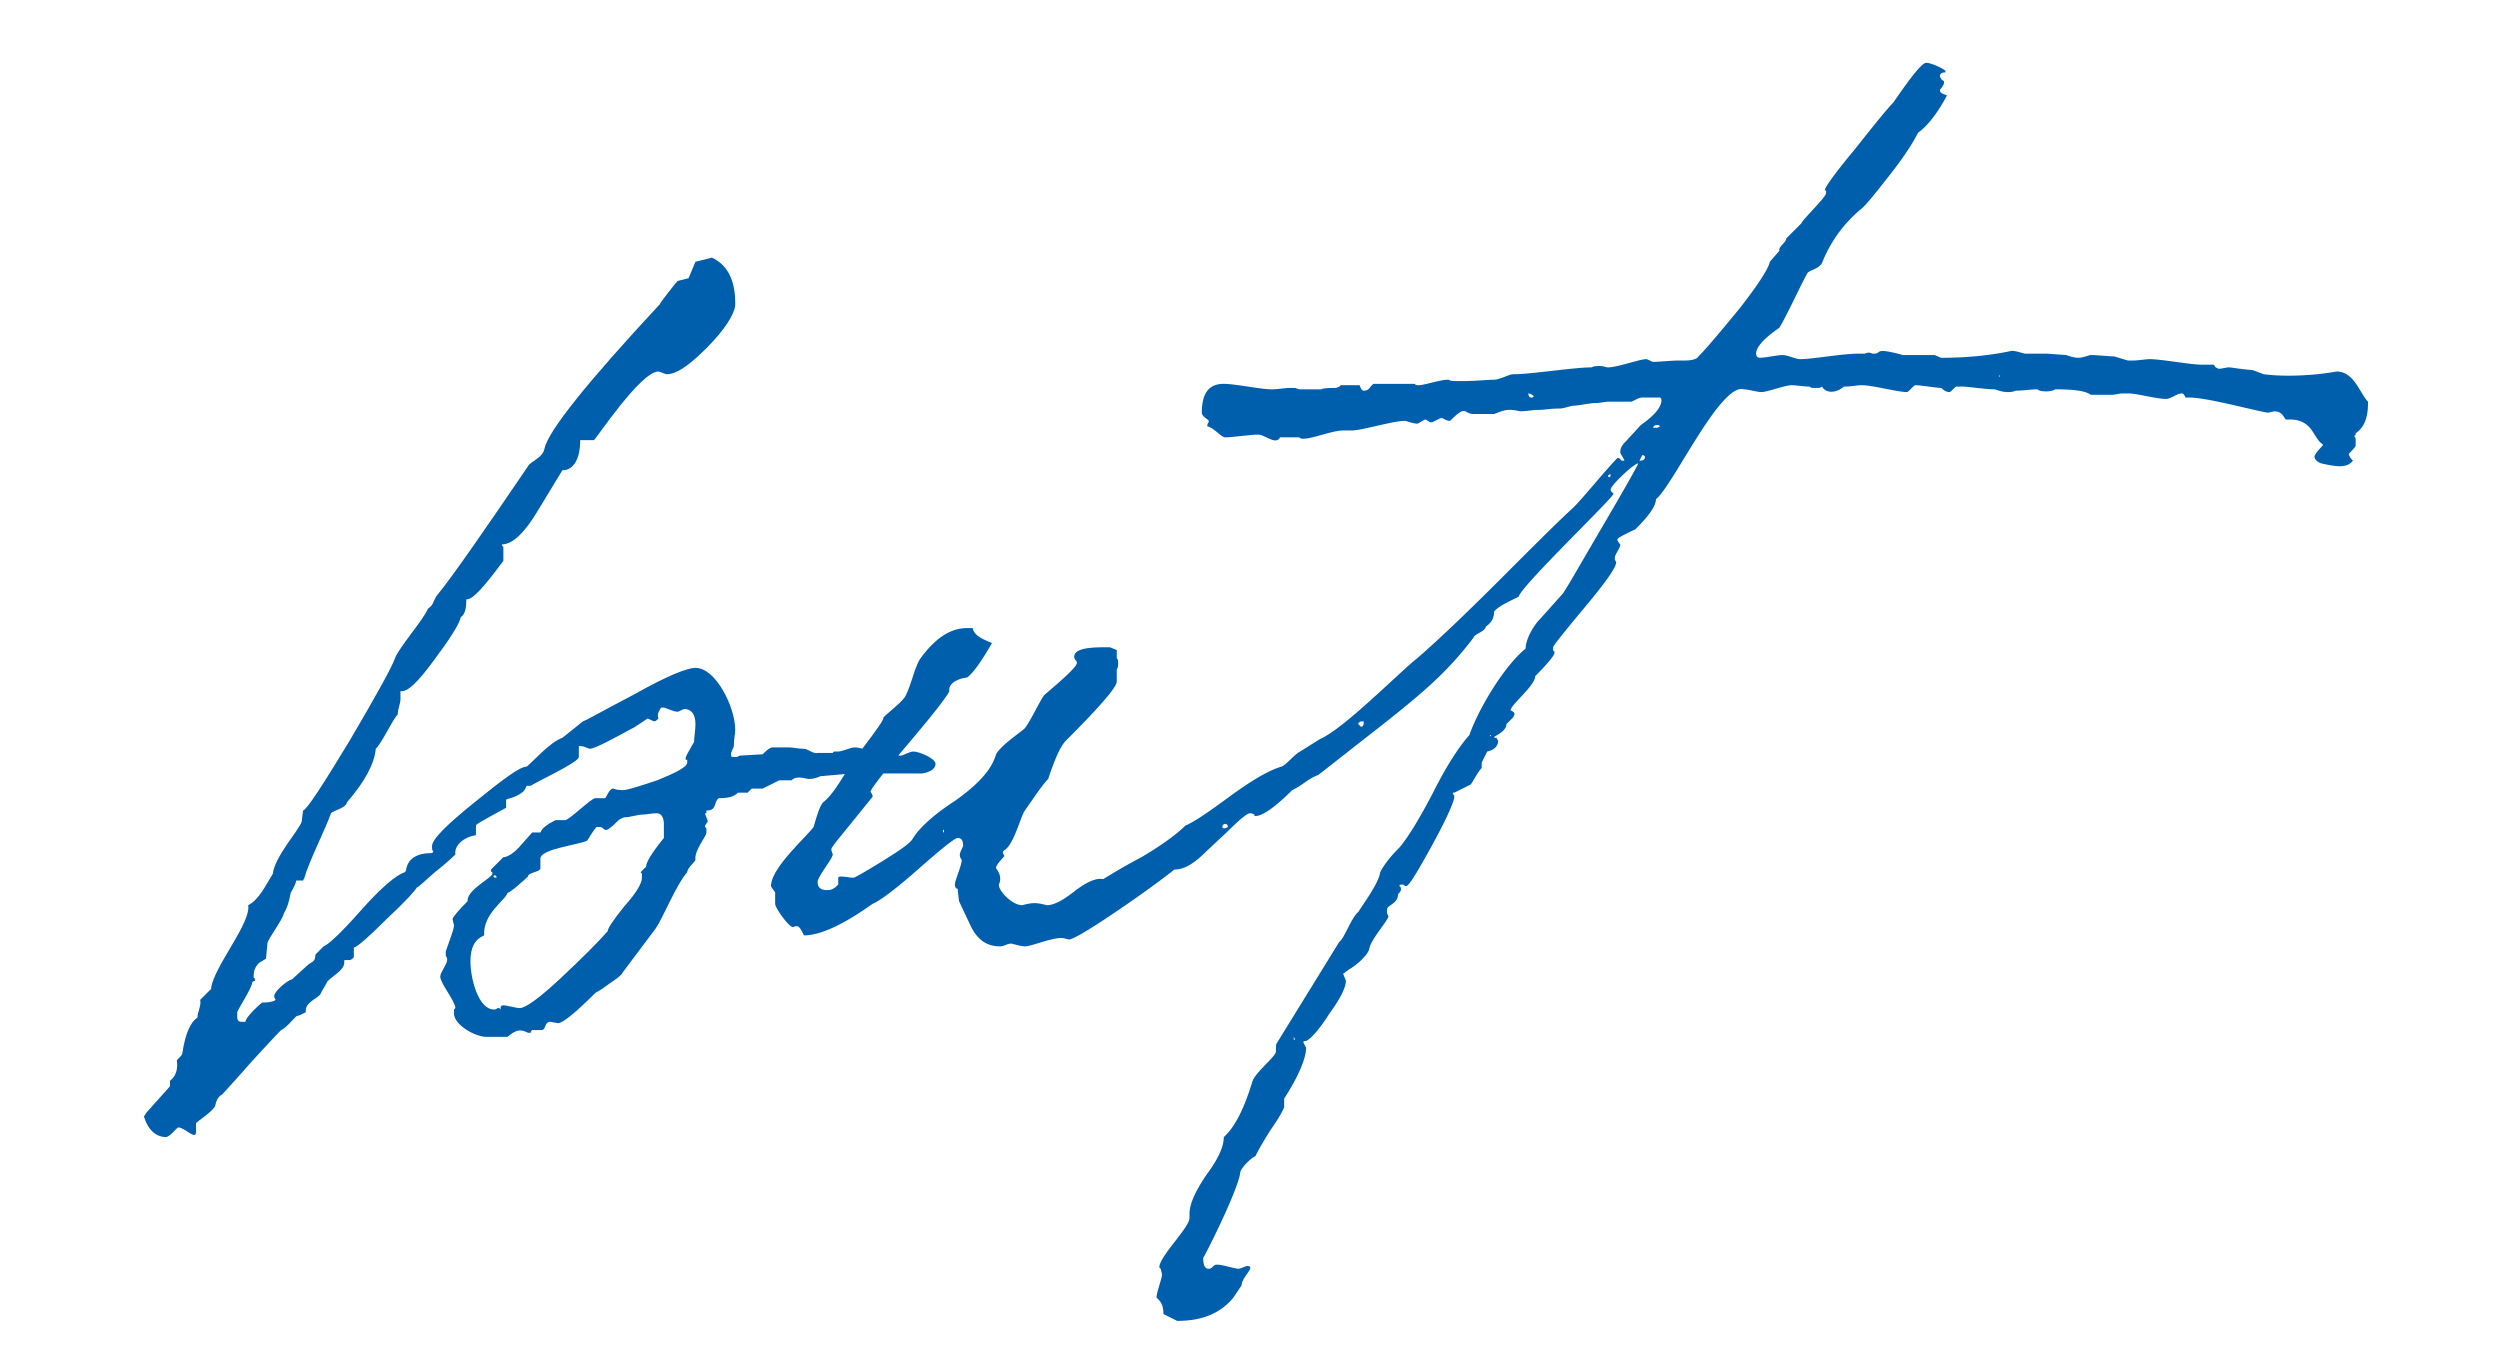
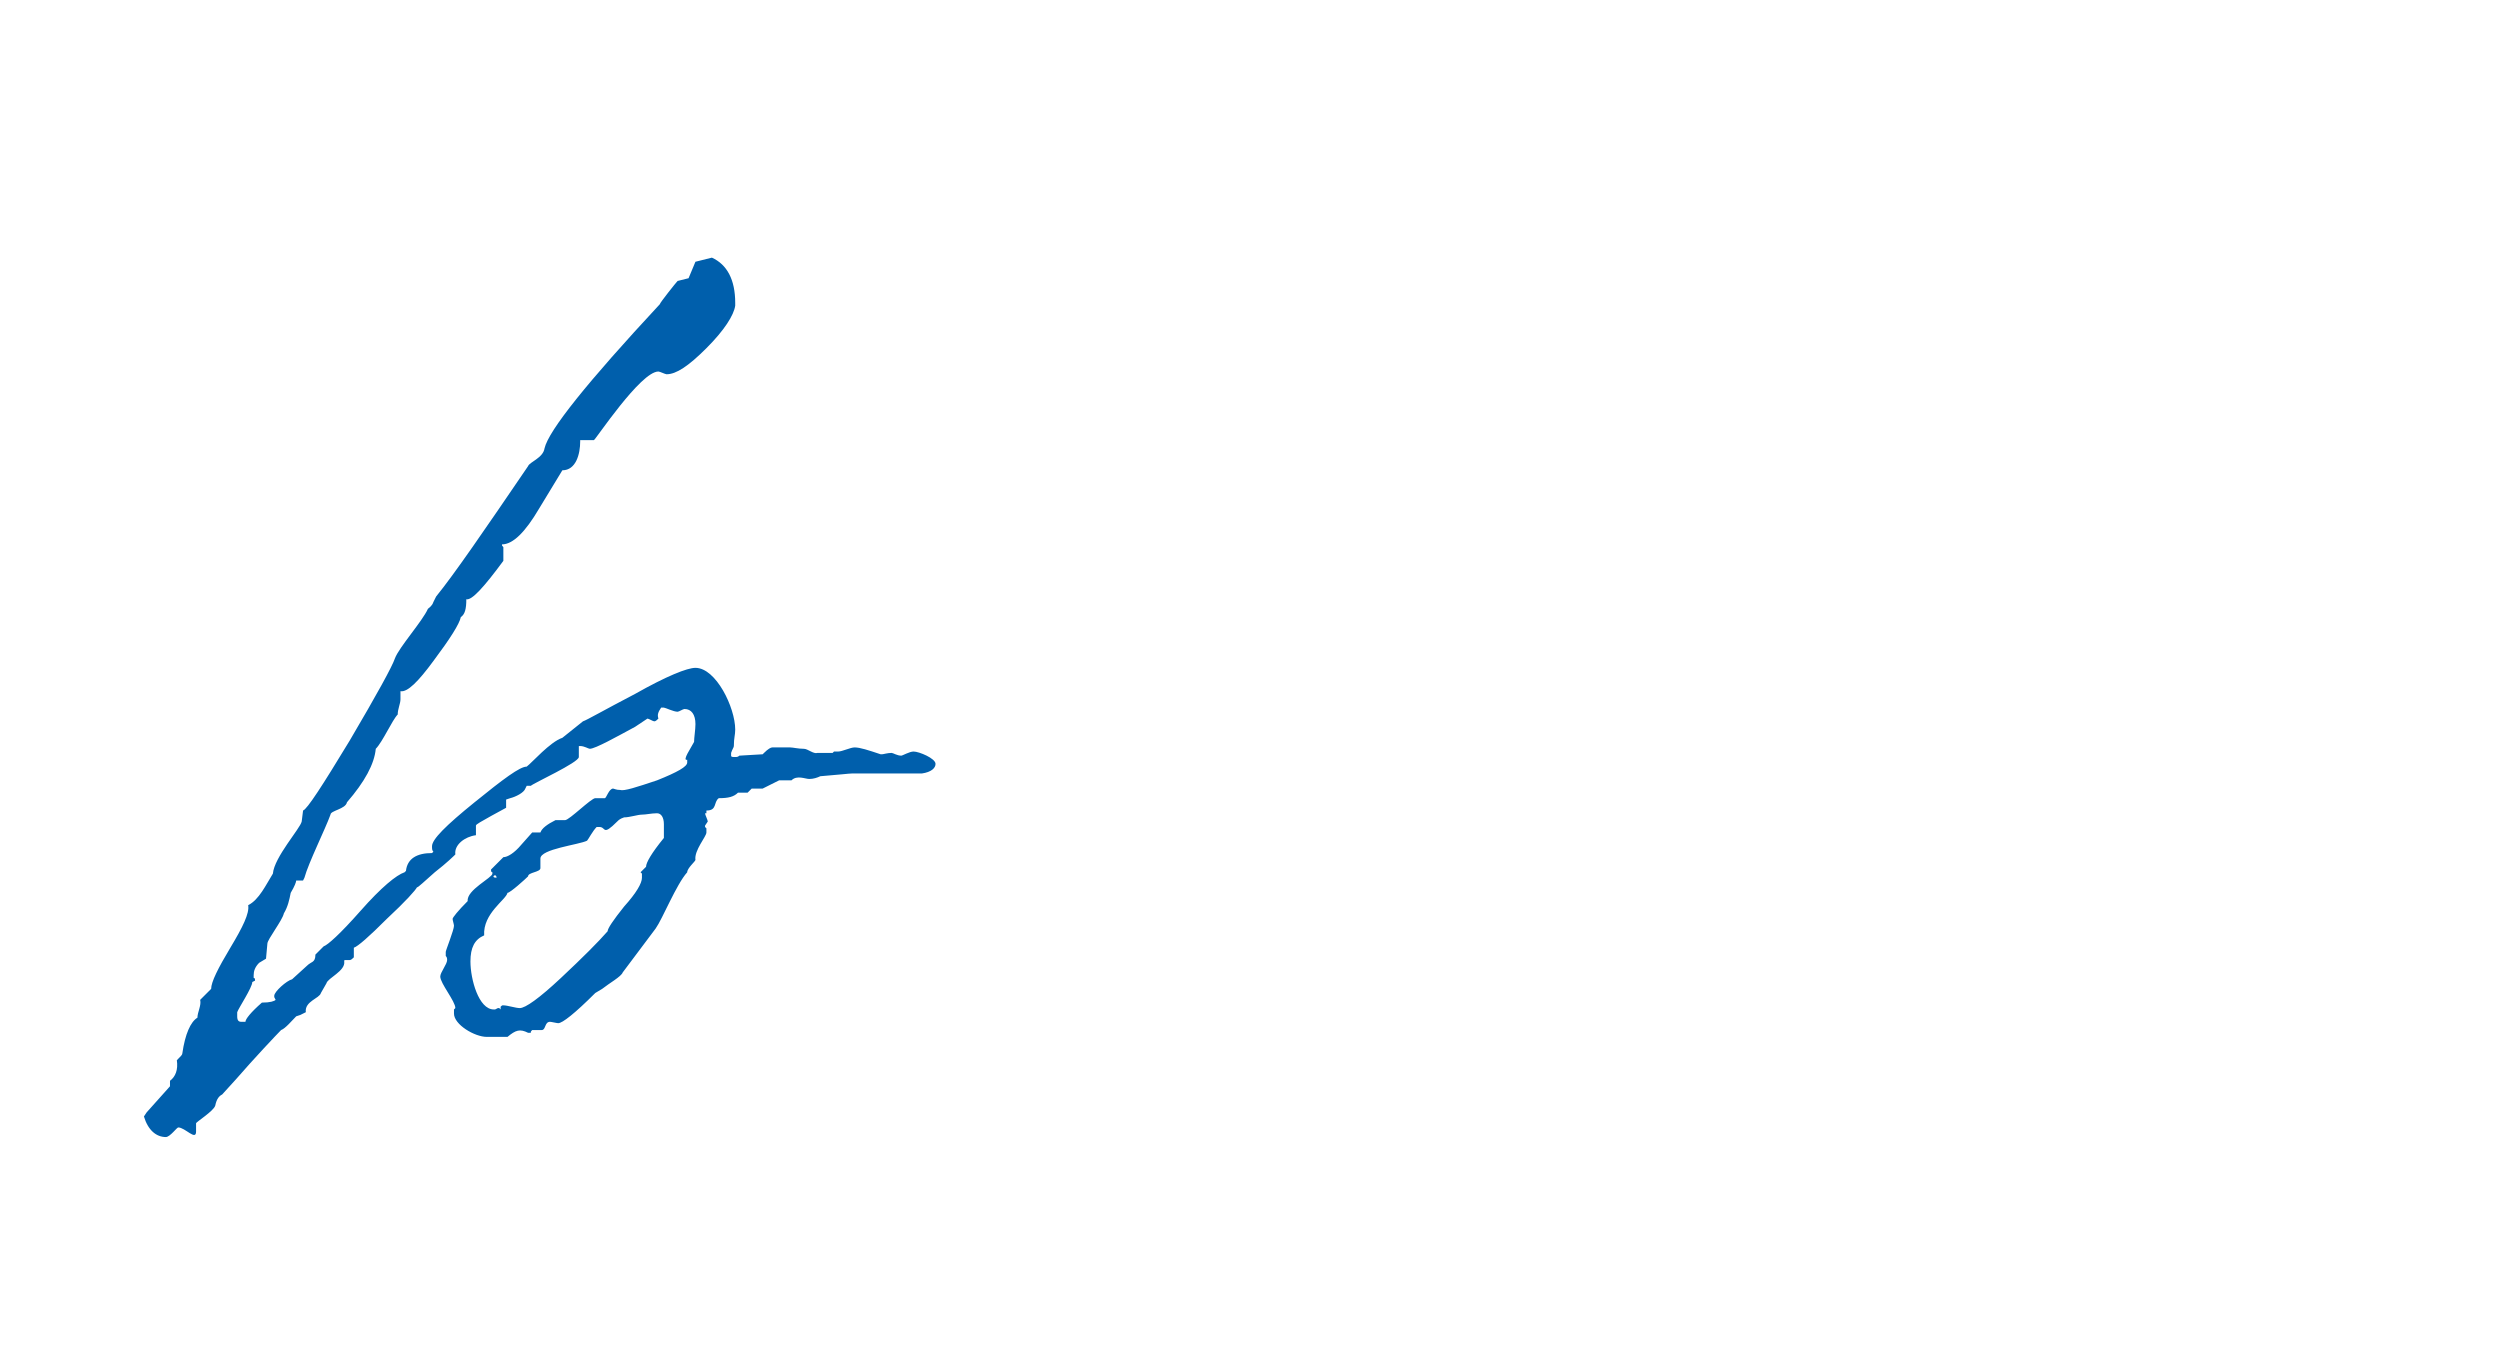
<svg xmlns="http://www.w3.org/2000/svg" width="164" height="90" viewBox="0 0 164 90" fill="none">
  <path d="M42.111 53.44c.27 0 .63-.09.99-.09.27 0 .45.27.45.72v.9c-.81.99-1.17 1.62-1.17 1.89l-.36.36.09.09v.27c0 .36-.36.99-1.17 1.89-.72.9-1.08 1.44-1.08 1.62-.63.72-1.62 1.71-3.06 3.06s-2.34 1.98-2.7 1.98c-.27 0-.81-.18-1.08-.18-.09 0-.09 0-.18.09v.18l-.09-.09h-.09l-.18.09h-.09c-.99 0-1.53-1.98-1.53-3.15 0-.9.27-1.44.9-1.71-.09-1.44 1.44-2.34 1.53-2.79.18 0 1.17-.9 1.35-1.08 0-.27.81-.27.81-.54v-.63c0-.63 2.52-.9 3.06-1.17.09-.09.36-.63.63-.9h.18c.45 0 .18.63 1.17-.36.09-.09.18-.18.45-.27.36 0 .9-.18 1.17-.18zm2.34-35.01c-.09.09-1.17 1.44-1.17 1.53-4.77 5.13-7.29 8.28-7.56 9.45-.09.63-.99.9-1.08 1.17-2.88 4.23-4.86 7.11-6.03 8.55l-.18.36c-.09.27-.27.36-.36.45-.36.81-1.89 2.52-2.16 3.24-.18.54-1.17 2.34-2.97 5.4-1.8 2.97-2.79 4.5-3.06 4.59l-.09.72c-.09.45-1.8 2.34-1.89 3.42-.45.72-.9 1.71-1.62 2.07.09.54-.36 1.44-1.17 2.79-.81 1.35-1.26 2.25-1.26 2.7l-.72.72c.09.36-.18.81-.18 1.17-.45.27-.81 1.08-.99 2.34 0 .09-.09.18-.36.45.09.63-.09 1.08-.45 1.35v.36l-1.53 1.71-.18.27c.27.9.81 1.35 1.44 1.35.27 0 .72-.63.81-.63.45 0 1.17.9 1.17.27v-.54c0-.09 1.17-.81 1.26-1.17.09-.45.27-.63.45-.72l.9-.99c1.17-1.35 2.7-2.97 2.97-3.24.27-.09.72-.63.99-.9l.27-.09.36-.18c-.09-.72.9-.9.99-1.26l.36-.63c.09-.36 1.26-.81 1.17-1.44 0-.09 0-.09.09-.09h.27c.09 0 .18-.09.27-.18v-.63c.27-.09.99-.72 2.16-1.89 1.26-1.17 1.89-1.89 1.98-2.07.09 0 .45-.36 1.17-.99.81-.63 1.26-1.08 1.35-1.17-.09-.63.63-1.17 1.35-1.26v-.63c0-.09.36-.27.99-.63l.99-.54v-.54l.27-.09c.36-.09.9-.36.99-.63l.09-.18h.27c.18-.18 3.15-1.53 3.15-1.89v-.72h.09c.27 0 .54.18.63.18.36 0 1.8-.81 2.97-1.44l.81-.54c.09 0 .36.18.45.18.09 0 .18-.09.27-.18-.09-.27 0-.45.18-.72h.18c.09 0 .63.27.9.27.09 0 .36-.18.45-.18.45 0 .72.36.72.99 0 .36-.09.9-.09 1.17-.18.36-.81 1.26-.45 1.17v.18c0 .27-.63.63-1.98 1.17-1.35.45-2.16.72-2.43.63-.09 0-.18 0-.45-.09-.27 0-.45.63-.54.63h-.63c-.27 0-1.71 1.44-1.98 1.44h-.63c-.54.27-.9.54-.99.81h-.54l-.72.81c-.45.54-.9.81-1.17.81l-.81.81c0 .09 0 .18.09.18v.09c0 .27-1.71 1.08-1.62 1.8-.63.63-.99 1.08-.99 1.17 0 .09.09.36.09.45 0 .27-.54 1.62-.54 1.71v.27c.09.09.09.18.09.27 0 .27-.45.81-.45 1.08 0 .45.99 1.62.99 2.07l-.09.09v.27c0 .72 1.35 1.53 2.16 1.53h1.35c.54-.45.81-.54 1.35-.27h.18c0-.09 0-.09.09-.18h.63c.27 0 .18-.54.54-.54.09 0 .45.09.54.09.27 0 1.08-.63 2.43-1.98l.45-.27c.45-.36 1.26-.81 1.35-1.08l2.16-2.88c.45-.63 1.35-2.88 2.07-3.69 0-.27.54-.72.54-.81-.09-.63.72-1.53.72-1.8v-.27l-.09-.09v-.09l.18-.27c0-.09-.18-.45-.18-.54h.09v-.18c.72 0 .45-.54.81-.81.63 0 .99-.09 1.26-.36h.63l.27-.27h.72l1.08-.54h.81c.36-.36.9-.09 1.17-.09.27 0 .54-.09.72-.18 1.17-.09 1.89-.18 2.07-.18h4.59c.63-.09.9-.36.9-.63 0-.36-1.08-.81-1.44-.81-.27 0-.72.27-.81.27-.27 0-.54-.18-.63-.18-.27 0-.54.09-.63.09h-.09c-.81-.27-1.35-.45-1.71-.45-.27 0-.81.27-1.08.27h-.27l-.09.09h-.99c-.27.09-.63-.27-.9-.27-.36 0-.72-.09-.9-.09h-1.17c-.09 0-.27.09-.54.36l-.09.09-1.53.09c-.09.09-.18.09-.27.09-.18 0-.27 0-.27-.09v-.18c.09-.27.18-.36.18-.45 0-.54.09-.72.09-1.08 0-1.44-1.26-4.05-2.61-4.05-.54 0-1.89.54-3.96 1.71-2.07 1.08-3.15 1.71-3.42 1.8l-1.35 1.08c-.81.27-1.98 1.62-2.34 1.89-.45 0-1.53.81-3.42 2.34-1.89 1.53-2.79 2.43-2.79 2.88 0 .18 0 .27.09.36l-.09.09c-.99 0-1.62.36-1.71 1.17l-.09.09c-.54.18-1.53.99-2.88 2.52-1.35 1.53-2.16 2.25-2.43 2.34l-.54.54c0 .54-.27.45-.54.72l-.99.9c-.36.09-1.17.81-1.17 1.08v.09l.09.18c-.09.09-.36.18-.9.18-.72.63-1.08 1.08-1.08 1.26h-.27c-.18 0-.27-.09-.27-.36v-.27c.09-.27.99-1.62.99-1.98l.18-.09c0-.09 0-.18-.09-.18v-.18c0-.27.09-.54.36-.81l.45-.27.09-.99c0-.27.99-1.53 1.08-1.98.27-.45.36-.9.45-1.35.27-.45.36-.72.36-.81h.45l.09-.18c.27-.99 1.35-3.15 1.71-4.14 0-.27.99-.36 1.08-.81 1.17-1.35 1.8-2.52 1.89-3.51.45-.45 1.08-1.89 1.44-2.25 0-.36.18-.72.18-.99v-.54c.45.09 1.17-.63 2.16-1.98 1.08-1.44 1.71-2.43 1.8-2.88.27-.18.36-.54.36-1.17.36.09 1.17-.81 2.43-2.52v-.9c-.09-.09-.09-.09-.09-.18.72 0 1.53-.81 2.43-2.34l1.53-2.52c.9 0 1.17-1.08 1.17-1.89v-.09h.9c.09 0 3.06-4.5 4.23-4.5.09 0 .45.18.54.18.63 0 1.44-.54 2.61-1.71s1.8-2.16 1.89-2.79v-.18c0-1.53-.54-2.52-1.53-2.97l-1.08.27-.45 1.08-.72.18zm-5.31 35.64h.09-.09zm-6.57 3.51c-.45 0 0-.36 0 0zm-.54.09v.09-.09z" fill="#005FAC" />
-   <path d="M89.101 47.5c0-.09.09-.18.27-.18.09 0 .09 0 .09.09 0 .18-.09.27-.18.27l-.18-.18zm18.63-17.64h.09l.09.09c0 .18-.09.27-.36.27l.18-.36zm16.47-23.13c-.36.36-1.17 1.35-2.52 3.06-1.35 1.62-1.98 2.52-1.98 2.7h.09v.18c0 .27-1.53 1.71-1.62 1.98l-.99.99c0 .27-.54.54-.45.81l-.63.72c-.09.45-.72 1.44-1.98 3.06-1.26 1.53-2.16 2.61-2.7 3.15-.09.18-.45.27-.9.27h-.45c-.27 0-1.44.09-1.53.09h-.09c-.09 0-.36-.18-.45-.18-.45 0-1.89.54-2.52.54-.09 0-.36-.09-.45-.09-.27 0-.45 0-.63.09-1.17 0-3.96.45-5.13.45-.27 0-.9.36-1.26.36-.45 0-1.17.09-2.16.09-.45 0-.72 0-.81-.09h-.09c-.45 0-1.53.36-1.89.36-.09 0-.18 0-.27-.09h-2.7l-.18.18c-.09.18-.27.27-.45.27-.09 0-.18-.09-.27-.36h-1.26c0 .09-.09.09-.27.18-.45 0-.81 0-.99.09h-1.44l-.27-.09h-.36c-.27 0-.81.09-1.17.09-.72 0-2.43-.36-3.15-.36-.99 0-1.44.63-1.44 1.89 0 .27.45.45.45.54v.09c-.09.09-.09.18-.09.27.45.09.9.72 1.17.72.45 0 1.71-.18 2.16-.18.45 0 1.17.72 1.44.18h1.26c.09.09.18.09.27.09.63 0 1.89-.54 2.61-.54h.54c.72 0 2.7-.63 3.51-.63.09 0 .54.18.81.18.09 0 .45-.27.54-.27l.18.09c.09.09.09.09.18.09h.09l.54-.27h.09c.09 0 .27.18.54.18l.09-.09c.99-.99.81-.36 1.44-.36h1.35c.72-.27.9-.36 1.71-.18.45 0 .81-.09 1.17-.09.54 0 .72-.09 1.44-.09.18 0 .45-.09.81-.18.36 0 1.17-.18 1.53-.18.27 0 .63-.09.9-.09h1.44c.09 0 .45-.27.72-.27h1.17c.09.09.09.09.09.18 0 .45-.45.99-1.35 1.62l-.99 1.08c-.27.27-.36.45-.36.72 0 .09.27.45.27.54h-.18l-.09-.09c-.09-.09-.09-.09-.18-.09-.72.72-2.25 2.61-2.88 3.24-.9.81-2.52 2.43-4.86 4.77-2.25 2.25-4.05 3.96-5.4 5.13-1.35 1.08-4.77 4.59-6.39 5.31l-1.44.9c-.36.27-.81.81-1.08.9-.9.27-2.07.99-3.42 1.98s-2.25 1.62-2.88 1.89c-.45.45-1.35 1.17-2.88 2.07-1.53.81-2.34 1.35-2.52 1.44-.45-.09-1.08.18-1.89.81-.81.63-1.35.9-1.8.9-.72-.18-.9-.18-1.62 0-.63 0-1.53-.9-1.53-1.35.18-.36.09-.72-.18-1.08 0-.27.54-.72.54-.81l-.09-.18v-.09l.09-.09c.63-.36 1.08-2.25 1.35-2.61.27-.36 1.08-1.62 1.53-2.07.45-1.35.81-2.16 1.17-2.52 2.25-2.25 3.33-3.51 3.33-3.87v-.81c.09-.09.09-.27.09-.45 0-.09 0-.18-.09-.27v-.54l-.45-.18h-.36c-1.35 0-1.98.18-1.98.63 0 .36.54.18-.27.99-.63.63-1.62 1.44-1.71 1.53-.27.36-.9 1.71-1.26 2.16-.27.27-1.53 1.08-1.89 1.71-.27.99-1.17 1.98-2.7 3.06-1.53.99-2.43 1.89-2.79 2.52-.18.27-.81.72-1.98 1.44s-1.8 1.08-1.89 1.08c-.27 0-.99-.18-.99 0v.45c-.27.27-.45.36-.72.36-.45 0-.63-.18-.63-.54 0-.36.99-1.53.99-1.8l-.09-.27v-.09c0-.09.36-.54 1.17-1.53l1.53-1.89v-.09l-.09-.18c0-.09-.36.18 1.08-1.62 1.53-1.8 3.69-4.32 4.05-5.04-.09-.45.45-.81 1.17-.9.36-.27.9-.99 1.62-2.25-.09-.09-1.17-.36-1.26-.99h-.36c-1.08 0-2.07.63-3.06 1.98-.36.45-.72 2.16-1.08 2.61-.27.36-1.08.99-1.35 1.26 0 .18-.27.54-.72 1.17l-1.08 1.44c-.63.81-1.35 2.34-2.16 2.97-.27.27-.54 1.35-.63 1.62-.54.72-2.79 2.7-2.79 3.87 0 .09.27.36.27.45v.72c0 .27.9 1.53 1.17 1.53.36-.18.45 0 .72.54 1.08 0 2.61-.72 4.5-2.07.45-.18 1.44-.9 2.97-2.25 1.53-1.35 2.43-2.07 2.61-2.07.27 0 .36.18.36.54-.27.54-.27.63-.09.9 0 .36-.45 1.35-.45 1.62 0 .18.09.27.18.27l.09.81.72 1.53c.45.99 1.08 1.44 1.98 1.44.27 0 .45-.18.72-.18.09 0 .63.18.9.18.45 0 1.89-.63 2.52-.54l.36.09c.27 0 1.35-.63 3.33-1.98s3.15-2.25 3.6-2.61c.63 0 1.26-.36 2.07-1.17l1.35-1.26c.81-.81 1.35-1.26 1.53-1.26.09 0 .18 0 .27.09.09 0 .09 0 0 .09h.09c.45 0 1.26-.54 2.43-1.71.63-.27.99-.72 1.71-.99l3.33-2.61c1.62-1.26 2.97-2.34 4.05-3.33a22.01 22.01 0 002.79-3.06c.09-.27.72-.36.81-.72.36-.27.54-.54.54-.99.36-.45 1.53-.9 1.62-.99.18-.72 6.48-6.75 6.21-6.75l-.09-.09c-.09-.09-.09-.09-.09-.18 0-.27 1.53-1.71 1.8-1.71 0 .09-.81 1.53-2.34 4.14-1.53 2.61-2.34 4.05-2.61 4.41l-1.53 1.71c-.36.36-.9 1.26-.9 1.89-1.35 1.08-3.06 3.87-3.69 5.67-.72.81-1.53 2.07-2.43 3.87-.9 1.71-1.62 2.88-2.16 3.51-.54.54-.99 1.08-1.26 1.62-.09.72-1.17 2.16-1.44 2.61-.45.36-.9 1.71-1.26 1.98l-4.05 6.57c-.09.09-.09.27-.09.63-.09.36-1.26 1.26-1.53 1.89-.54 1.8-1.17 3.06-1.89 3.69 0 .63-.36 1.44-1.17 2.52-.72 1.08-1.08 1.89-1.08 2.52v.27c0 .63-1.98 2.52-1.98 3.24l.09.09.09.36c0 .27-.36 1.17-.36 1.53l.09.09c.27.27.36.54.36.99l.9.45c1.71 0 2.88-.54 3.69-1.53l.54-.81c0-.54.99-1.26.36-1.26-.09 0-.45.18-.54.18-.27 0-1.08-.27-1.44-.27-.27 0-.27.27-.54.27s-.36-.27-.36-.72c0 .09 2.25-4.32 2.43-5.58 0-.27.72-.99.99-1.08.09-.18.36-.72.99-1.71.63-.9.9-1.44.9-1.53v-.54c.99-1.53 1.44-2.7 1.44-3.33l-.18-.36c0-.09.09-.09.18-.09.36-.18.9-.81 1.53-1.8.72-.99 1.08-1.71 1.08-2.16l-.18-.45.36-.27c.63-.36 1.26-.99 1.35-1.35.09-.63 1.26-1.89 1.26-2.16l-.09-.18v-.27c0-.27.72-.36.72-.99.27-.27.18-.36.18-.45l-.09-.09c0-.09.09-.09.18-.09s.09 0 .18.09h.09c.18 0 .72-.9 1.71-2.7.99-1.8 1.44-2.88 1.44-3.15 0-.09 0-.09-.09-.18V52h.09l1.08-.54c.09-.09.45-.81.72-1.08v-.36l.36-.72c.45-.09.72-.36.72-.72-.09-.09-.09-.09-.09-.18-.63 0 .63-.27.63-.9l.45-.45c0-.09.18-.18 0-.36l-.18-.09c0-.36 1.62-1.62 1.62-2.25.81-.81 1.26-1.35 1.26-1.53v-.09c-.09 0-.09-.09-.09-.27 0-.09.72-.99 2.07-2.61 1.35-1.62 2.07-2.61 2.07-2.97l-.09-.18v-.09c0-.27.36-.63.36-.9l-.09-.09c-.09-.27-.45-.18 1.08-.9.9-.9 1.35-1.53 1.35-1.98 1.08-.81 4.23-7.65 5.76-7.2.27 0 .9.18 1.17.18.36 0 1.53-.45 1.98-.45.27 0 .81.09 1.17.09.09.09.18.09.36.09.27 0 .36 0 .45-.09.27.45.9.45 1.44 0 .54 0 .81-.09 1.17-.09.72 0 2.34.45 2.97.45.09 0 .45-.45.54-.45.36 0 1.44.18 1.71.18.18.18.36.27.54.27.09 0 .36-.36.45-.36h.36c.45 0 1.53.18 2.16.18.27.09.54.18.81.18.18 0 .36 0 .54-.09.45 0 1.08-.09 1.44-.09.18.18.9.18 1.17 0 1.17 0 1.98.09 2.34.36h1.44l.54-.09h.54c.45 0 1.8.36 2.43.36.27 0 .72-.36.99-.36.09 0 .09 0 .18.09l.09.18h.27c1.17 0 4.41.9 5.13.99.18 0 .63-.27.99.18l.18.27h.27c1.53 0 1.53 1.26 2.16 1.62v.09c-.36.36-.54.63-.54.72 0 .18.18.36.45.45 1.17.27 1.71.27 2.07-.18-.18-.18-.27-.36-.27-.45.09-.09.45-.45.45-.54v-.45l-.09-.18.09-.09v-.09c.54-.36.81-.99.81-1.98v-.09c-.54-.54-.9-1.98-2.07-1.98-1.44.27-3.42.36-4.77.18l-.72-.27c-.99-.09-1.44-.18-1.53-.18-.27 0-.45.09-.72.09l-.18-.09c-.09-.09-.09-.18-.18-.18h-.81c-.63 0-2.61-.36-3.33-.36-.27 0-.81.09-1.08.09h-.36l-.9-.27c-.27 0-1.17-.09-1.53-.09-.09 0-.54.18-.81.18s-.54-.09-.81-.18l-1.26-.09h-1.44c-.36-.09-.63-.18-.81-.18h-.09c-1.26.27-2.79.45-4.59.45-.09 0-.18-.09-.45-.18h-2.07c-1.98-.54-1.35-.09-1.89-.09h-.09c-.27-.09-.27-.09-.54 0h-.45c-.99 0-2.97.36-3.78.36-.27 0-.81-.27-1.17-.27-.27 0-1.17.18-1.44.18-.18 0-.27-.09-.27-.27 0-.72 1.44-1.62 1.53-1.71.45-.72 1.44-2.88 1.8-3.51.09-.27.72-.27.99-.72a8.757 8.757 0 012.52-3.51c.36-.27.99-1.08 1.98-2.34.99-1.26 1.53-2.16 1.8-2.7.63-.45 1.26-1.26 1.89-2.43 0-.09-.45-.09-.45-.36 0-.09.27-.27.27-.54 0-.09-.09-.09-.18-.18l-.09-.18c0-.18.09-.27.36-.27v-.09c0-.09-.9-.54-1.26-.54-.27 0-.99.9-2.16 2.61zm6.93 18v-.09h.09l-.09.09zm-16.2.09v.09-.09zm4.77.27v.09-.09zm-19.26.99c-.09 0-.18-.09-.18-.27.09 0 .27.09.36.18-.09.09-.09.09-.18.09zm-1.8.27c.09 0 .18-.09.18-.18-.09 0-.18.09-.18.18zm9.81 1.71c0-.09.09-.18.27-.18.09 0 .09 0 .18.09l-.18.09h-.27zm-2.97 3.15c.09-.09.09-.09.18-.09 0 .27-.18.18-.18.09zm-7.65 17.01l-.09.09v-.09h.09zm-17.64 6.03c0-.27.36-.27.36 0l-.18.09c-.09 0-.18 0-.18-.09zm-18.27.18v.18c-.09 0-.09-.18 0-.18zm23.04 13.77h-.09v-.18l.09.18z" fill="#005FAC" />
</svg>